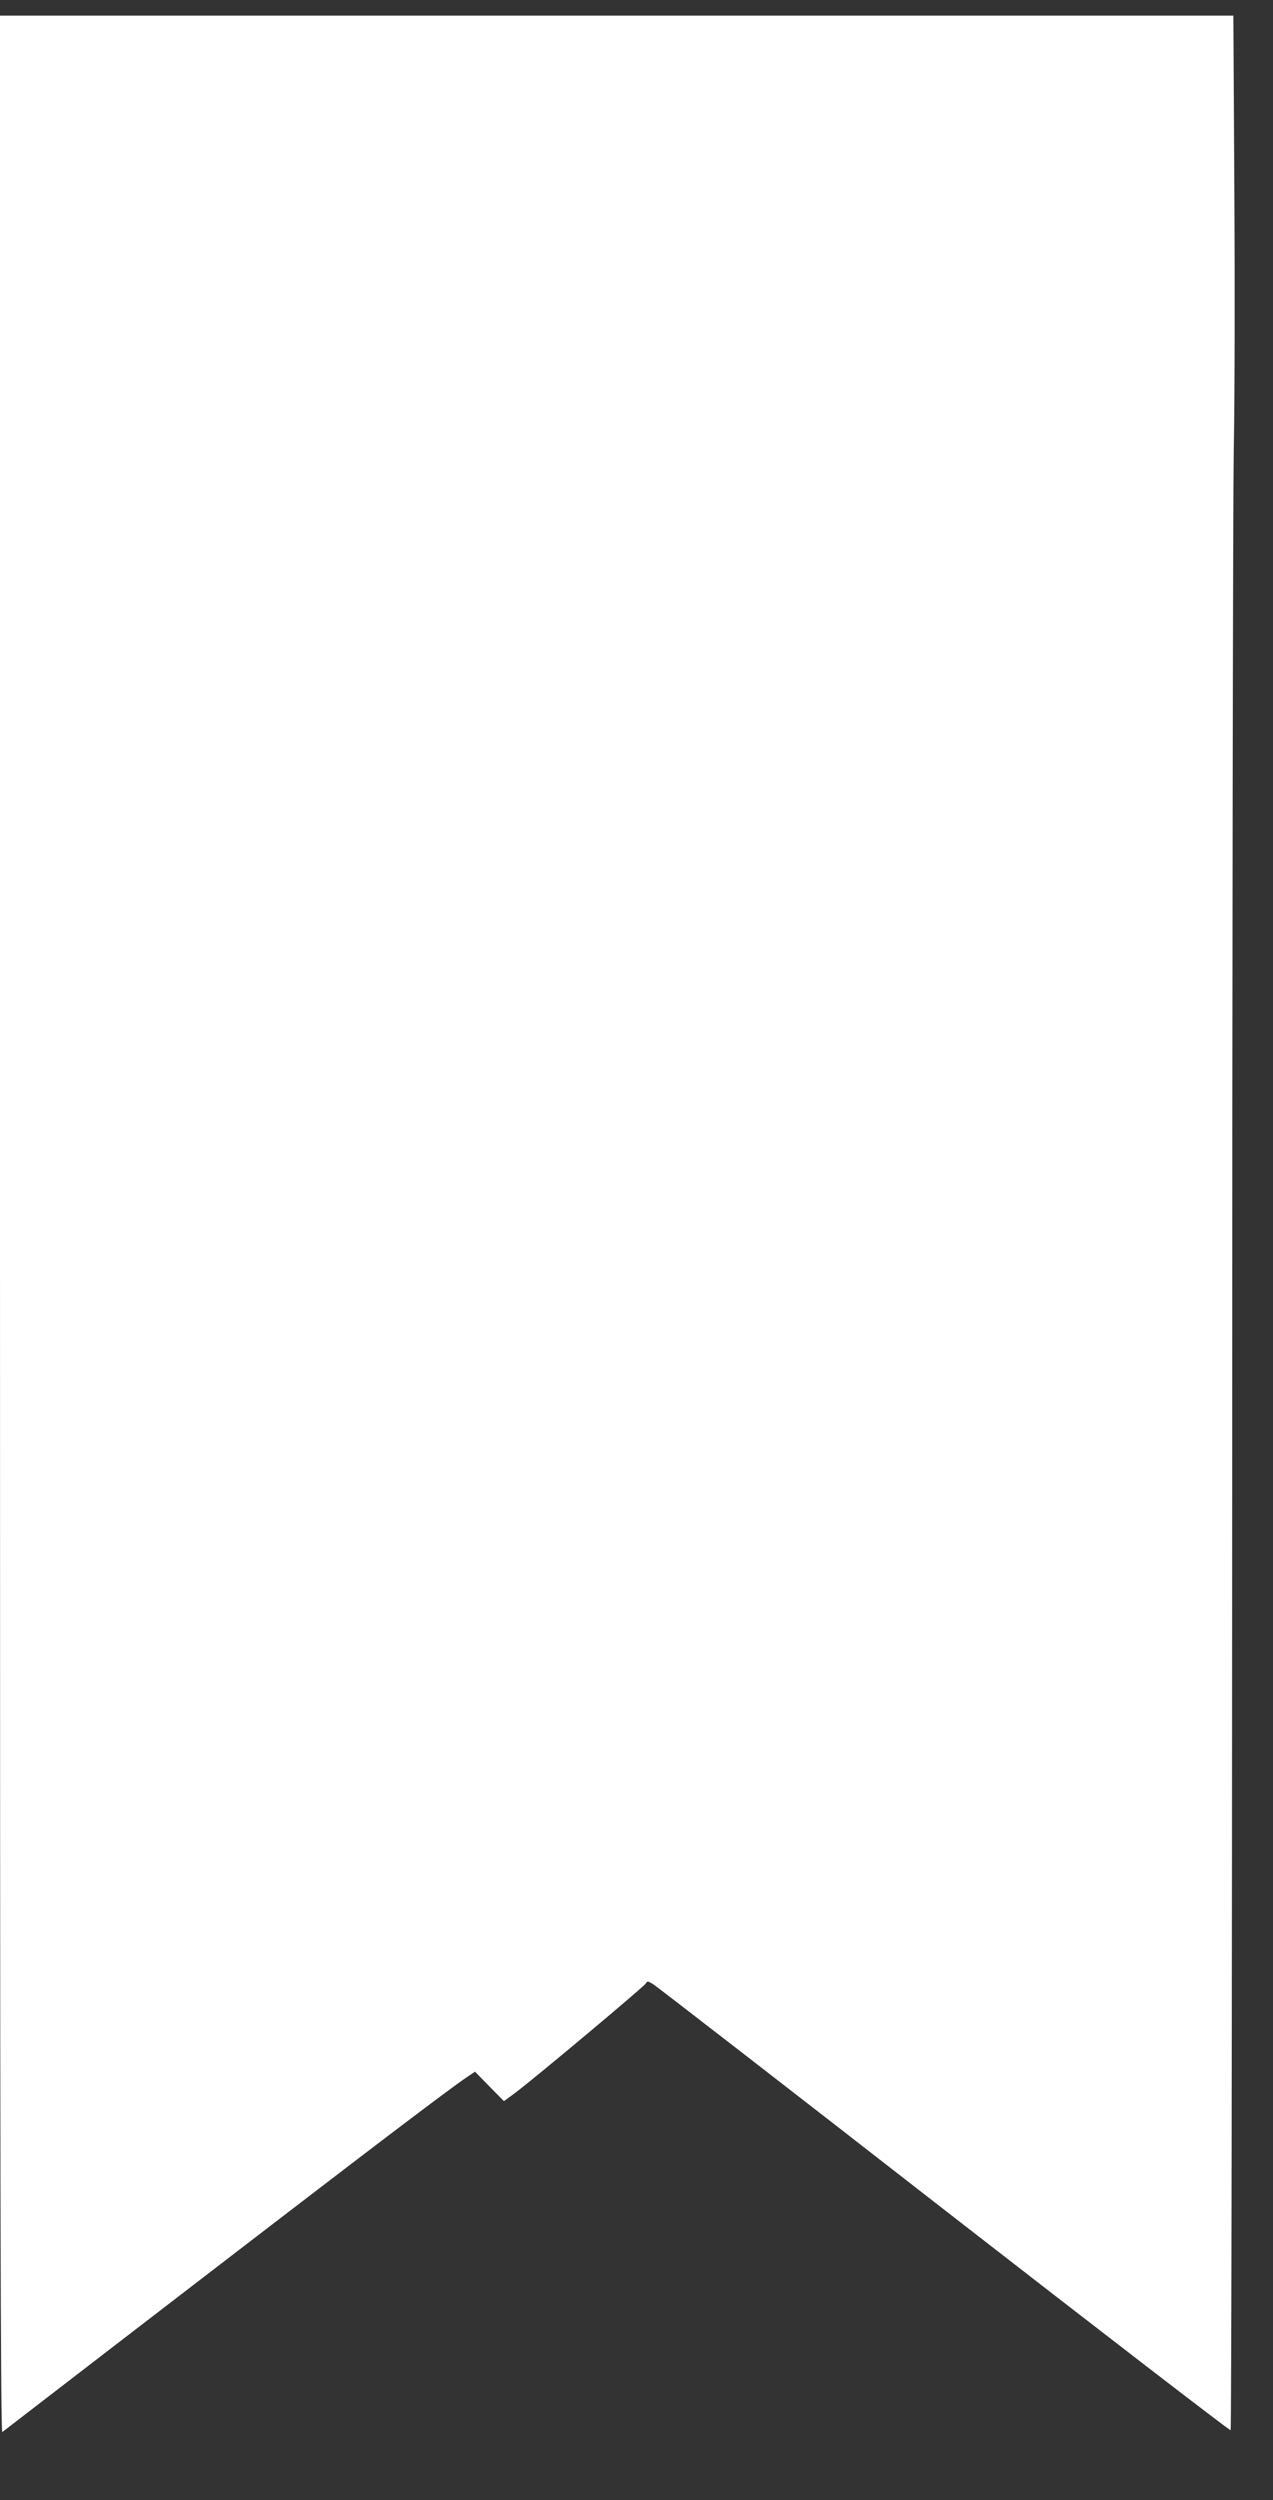
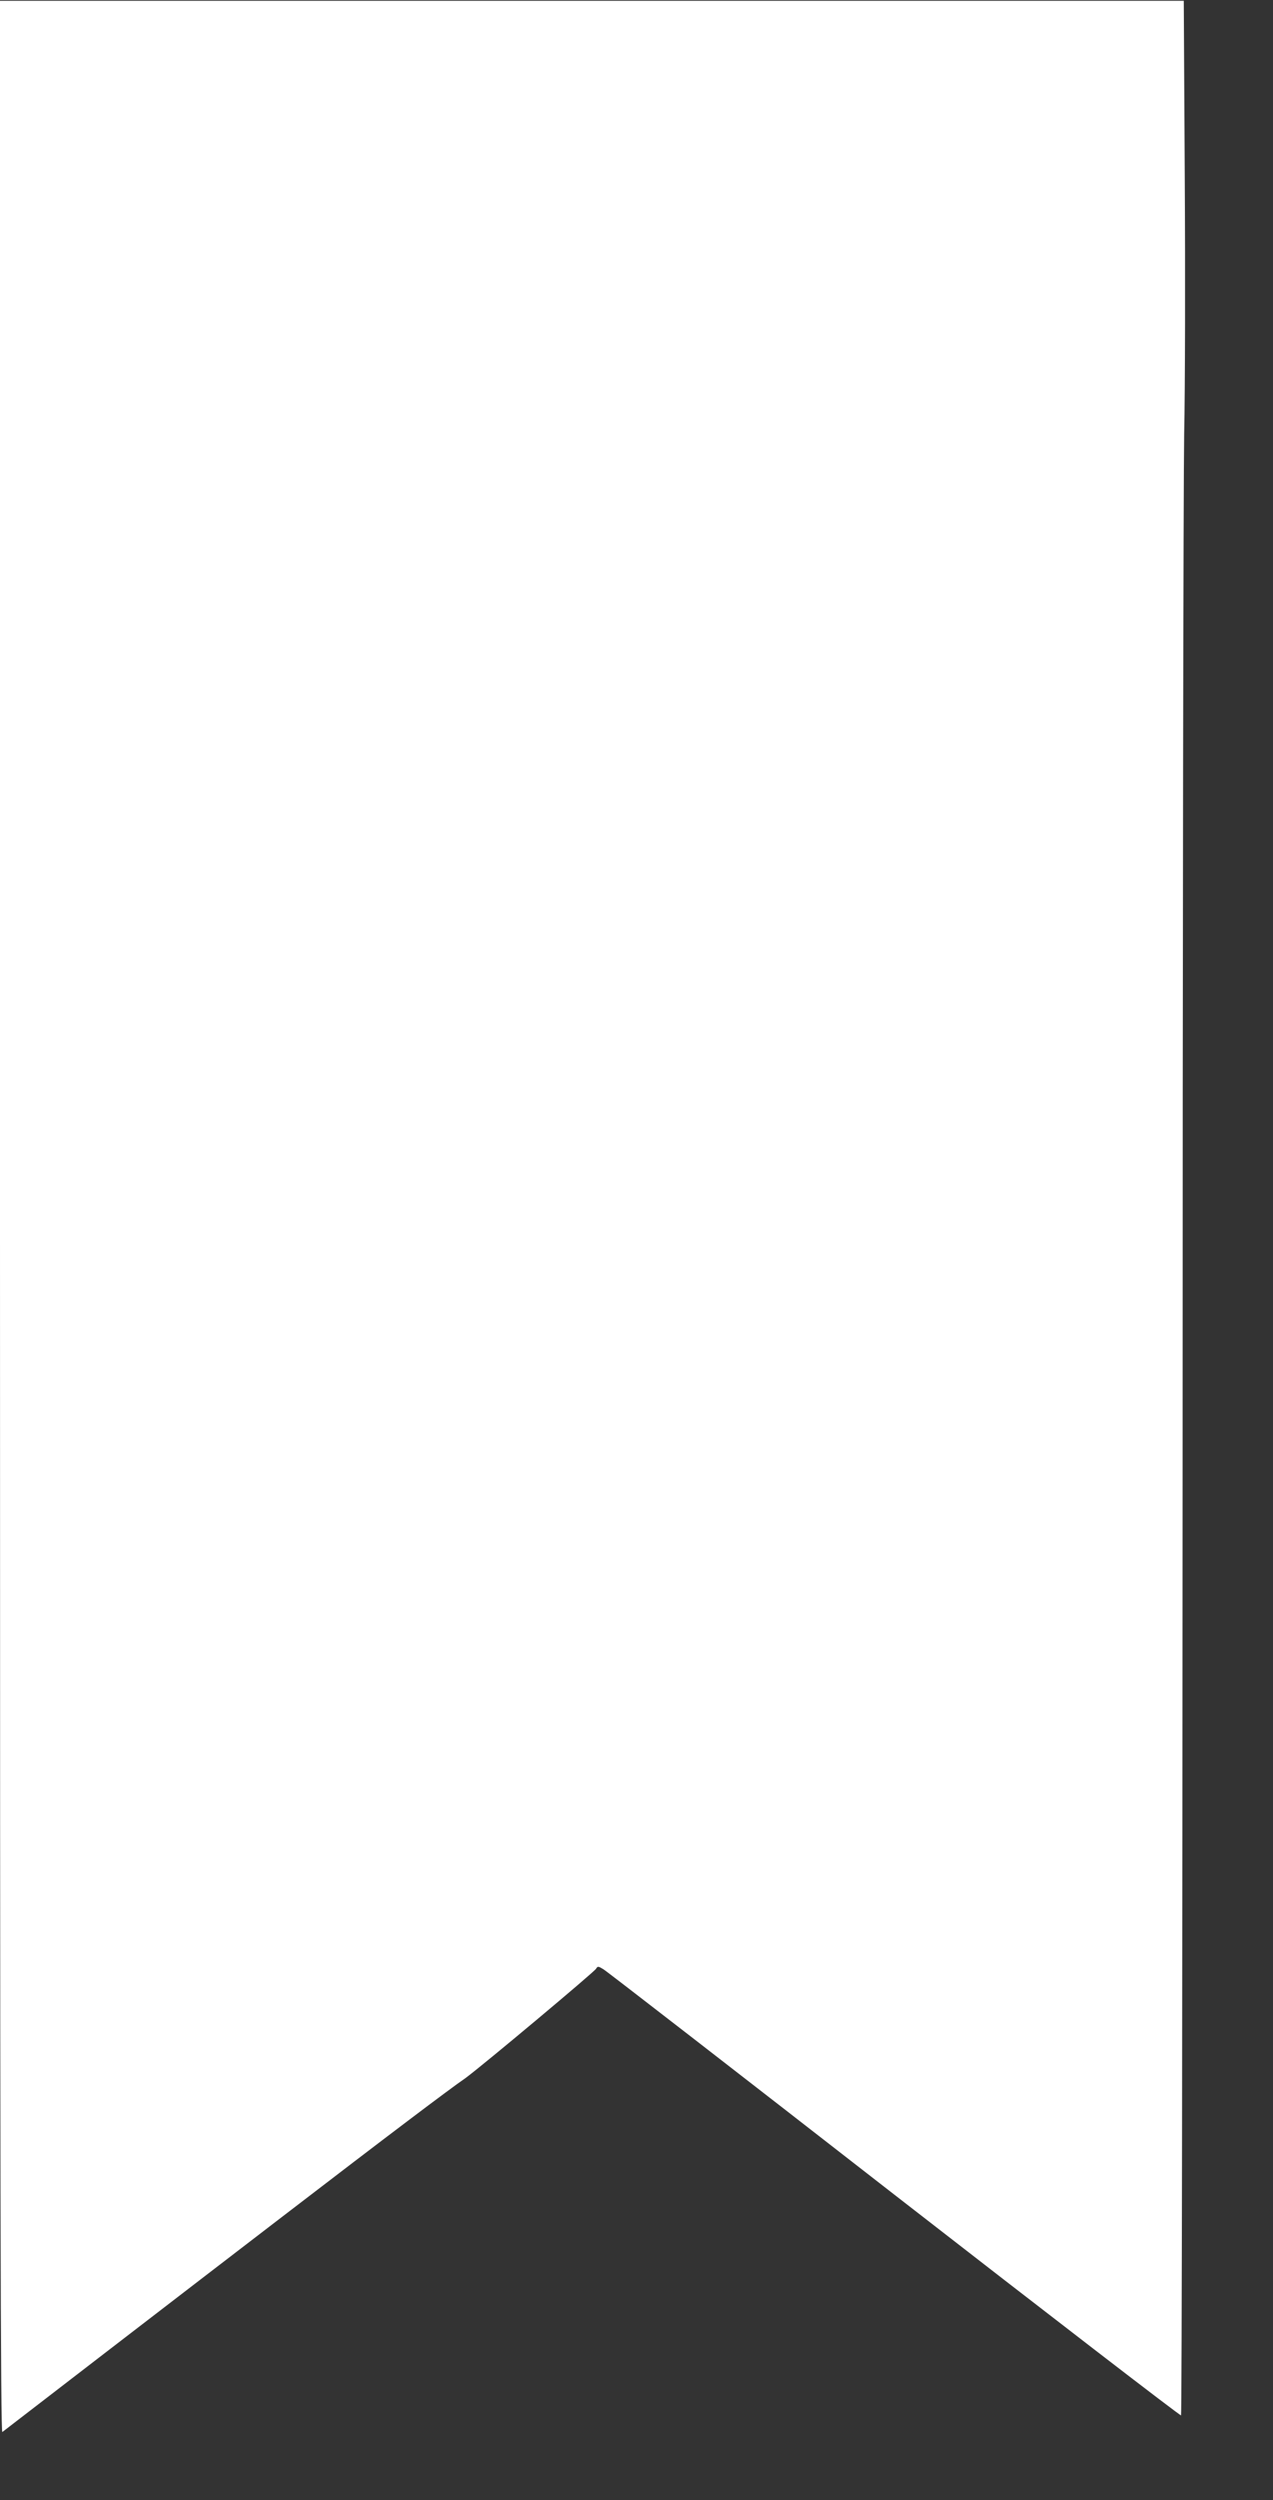
<svg xmlns="http://www.w3.org/2000/svg" version="1.0" width="652pt" height="1280pt" viewBox="0 0 652 1280" preserveAspectRatio="xMidYMid meet">
  <rect x="0" y="0" width="652" height="1280" fill="#333333" stroke="none" />
  <g transform="translate(0,1280) scale(0.1,-0.1)" fill="#ffffff" stroke="none">
-     <path d="M0 6529 c0 -4952 3 -6189 12 -6181 36 28 961 740 1428 1098 559 429 861 657 944 714 l49 33 74 -76 74 -75 57 42 c92 68 659 543 669 560 8 14 12 13 38 -3 17 -10 687 -529 1490 -1154 803 -624 1463 -1132 1468 -1130 4 2 7 2190 8 4861 0 2671 4 5048 8 5282 5 234 6 829 3 1323 l-5 897 -3158 0 -3159 0 0 -6191z" />
+     <path d="M0 6529 c0 -4952 3 -6189 12 -6181 36 28 961 740 1428 1098 559 429 861 657 944 714 c92 68 659 543 669 560 8 14 12 13 38 -3 17 -10 687 -529 1490 -1154 803 -624 1463 -1132 1468 -1130 4 2 7 2190 8 4861 0 2671 4 5048 8 5282 5 234 6 829 3 1323 l-5 897 -3158 0 -3159 0 0 -6191z" />
  </g>
</svg>